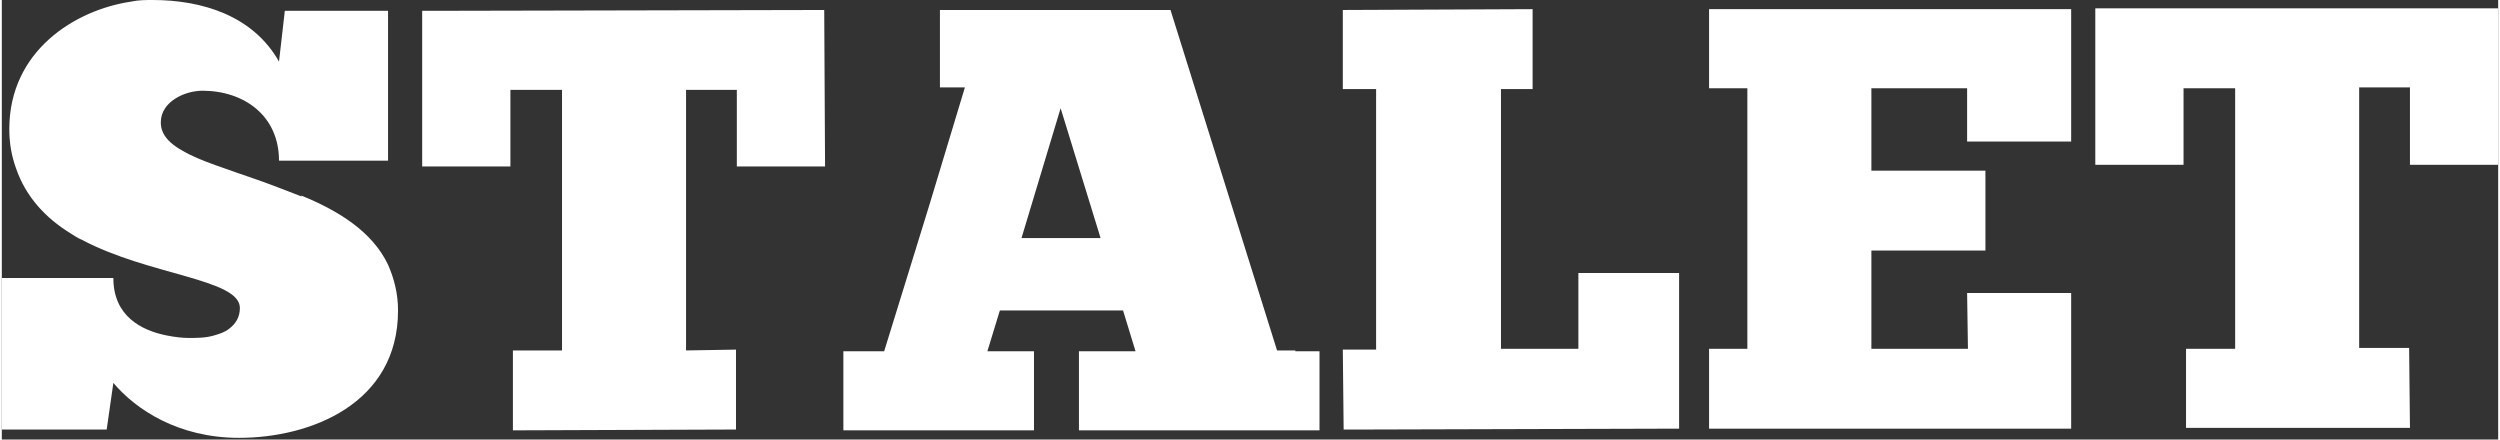
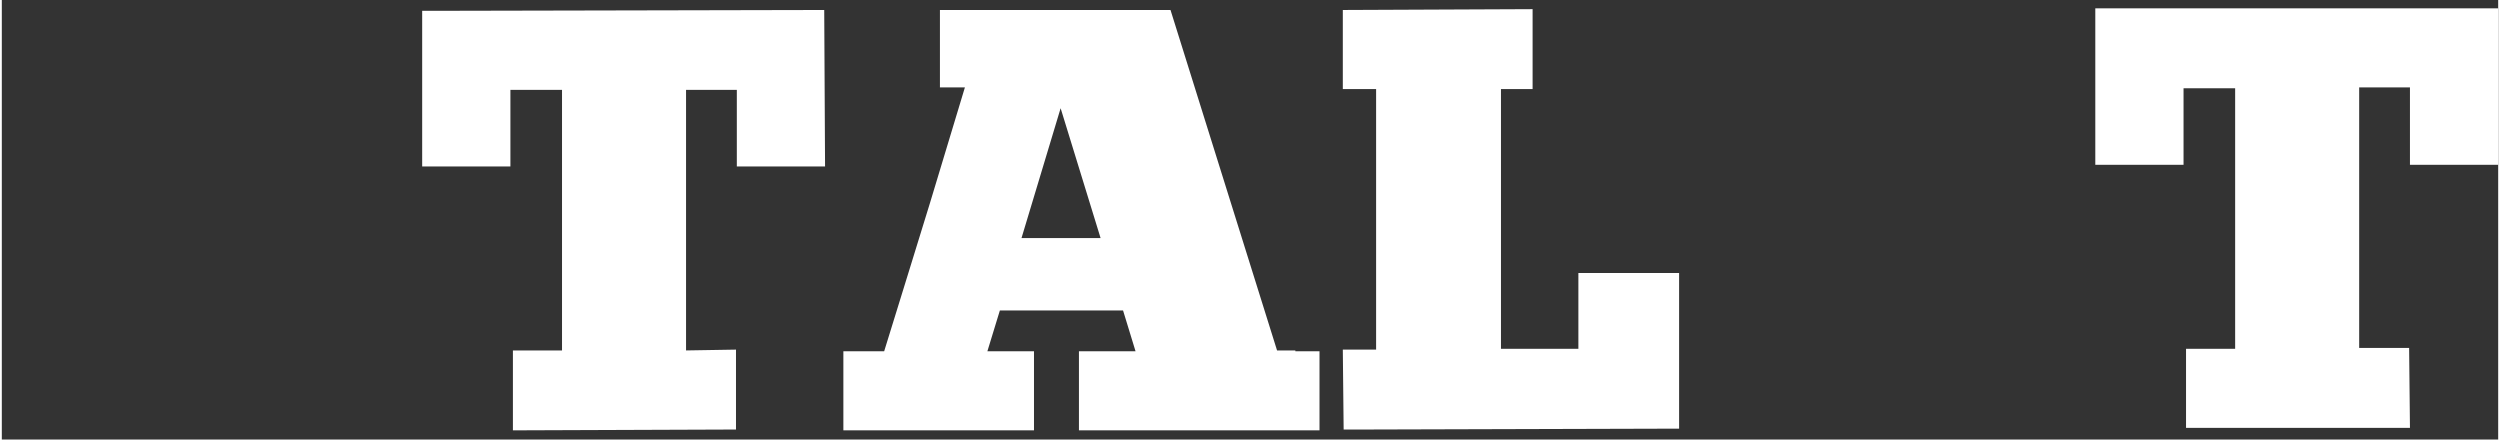
<svg xmlns="http://www.w3.org/2000/svg" id="Livello_1" width="105.8mm" height="18.6mm" version="1.1" viewBox="0 0 299.9 52.8">
  <rect x="0" y="0" width="299.9" height="52.8" fill="#333333" stroke="none" />
  <defs>
    <style>
      .st0 {
        fill: #fff;
      }
    </style>
  </defs>
  <polygon class="st0" points="299.9 1 286 1 277.4 1 254.3 1 251.5 1 251.5 19.8 254.4 19.8 262.1 19.8 262.1 10.6 268.3 10.6 268.3 41.9 262.4 41.9 262.4 51.4 289.3 51.4 289.2 41.8 283.2 41.8 283.2 30.1 283.2 28.1 283.2 10.5 284.5 10.5 289.3 10.5 289.3 17.9 289.3 19.8 290.3 19.8 298.2 19.8 299.9 19.8 299.9 1" />
-   <polygon class="st0" points="236.1 35.2 236.2 41.9 224.6 41.9 224.6 30.1 238.3 30.1 238.3 20.5 224.6 20.5 224.6 10.6 236.1 10.6 236.1 17 245.7 17 248.6 17 248.6 1.1 245.7 1.1 205.1 1.1 205.1 10.6 209.7 10.6 209.7 41.9 207.3 41.9 205.1 41.9 205.1 51.5 207.3 51.5 248.6 51.5 248.6 35.2 236.1 35.2" />
  <polygon class="st0" points="201.5 32.8 189.4 32.8 189.4 41.9 180.1 41.9 180.1 10.7 183.9 10.7 183.9 1.1 161.1 1.2 161.1 10.7 165.1 10.7 165.1 42 164 42 161.1 42 161.2 51.6 164 51.6 199.4 51.5 201.5 51.5 201.5 36.2 201.5 32.8" />
  <path class="st0" d="M155.4,42.1h-2.2L140.4,1.2h-27.7v9.3h3l-4.2,13.9-2.5,8.1-3,9.7h-4.9s0,9.5,0,9.5h22.9s0-9.5,0-9.5h-5.6l1.5-4.9h14.8s1.5,4.9,1.5,4.9h-6.8s0,9.5,0,9.5h26s2.9,0,2.9,0v-9.5s-2.9,0-2.9,0ZM122.5,28.6l4.7-15.6,4.8,15.6h-9.5Z" />
  <polygon class="st0" points="52 1.3 50.5 1.3 50.5 20 52 20 61.1 20 61.1 10.8 67.3 10.8 67.3 42.1 61.4 42.1 61.4 51.7 88.2 51.6 88.2 42 82.2 42.1 82.2 10.8 88.3 10.8 88.3 20 98.9 20 98.8 1.2 52 1.3" />
-   <path class="st0" d="M36,23.6c-1.8-.7-3.6-1.4-5.3-2-.9-.3-1.7-.6-2.6-.9-1.7-.6-3.2-1.1-4.6-1.7-.7-.3-1.3-.6-1.8-.9-1.1-.6-1.9-1.3-2.3-2.1-.2-.4-.3-.8-.3-1.3,0-2.5,2.9-3.8,5-3.8,5,0,9.2,3,9.2,8.4h11.5s1.6,0,1.6,0V1.3h-12.4s-.7,6.1-.7,6.1C30.2,1.9,24.1,0,18.1,0,17.3,0,16.4,0,15.5.2,8.8,1.2.9,6.1.9,15.5c0,1.8.3,3.3.8,4.7,1.2,3.5,3.6,6,6.5,7.8.5.3.9.6,1.4.8,8.1,4.3,19,4.7,19,8.2,0,1.1-.5,1.9-1.3,2.5-.5.4-1.1.6-1.8.8-1,.3-2.1.3-3,.3-.8,0-1.7-.1-2.7-.3-3-.6-6.4-2.3-6.4-6.9H4s-4,0-4,0v3.3s0,14.9,0,14.9h12.6s.8-5.6.8-5.6c2.7,3.2,7.8,6.6,15.1,6.6,8.6,0,19.1-4.1,19.1-15.3,0-2.1-.5-3.9-1.2-5.5-1.9-4-6-6.5-10.4-8.3Z" />
</svg>